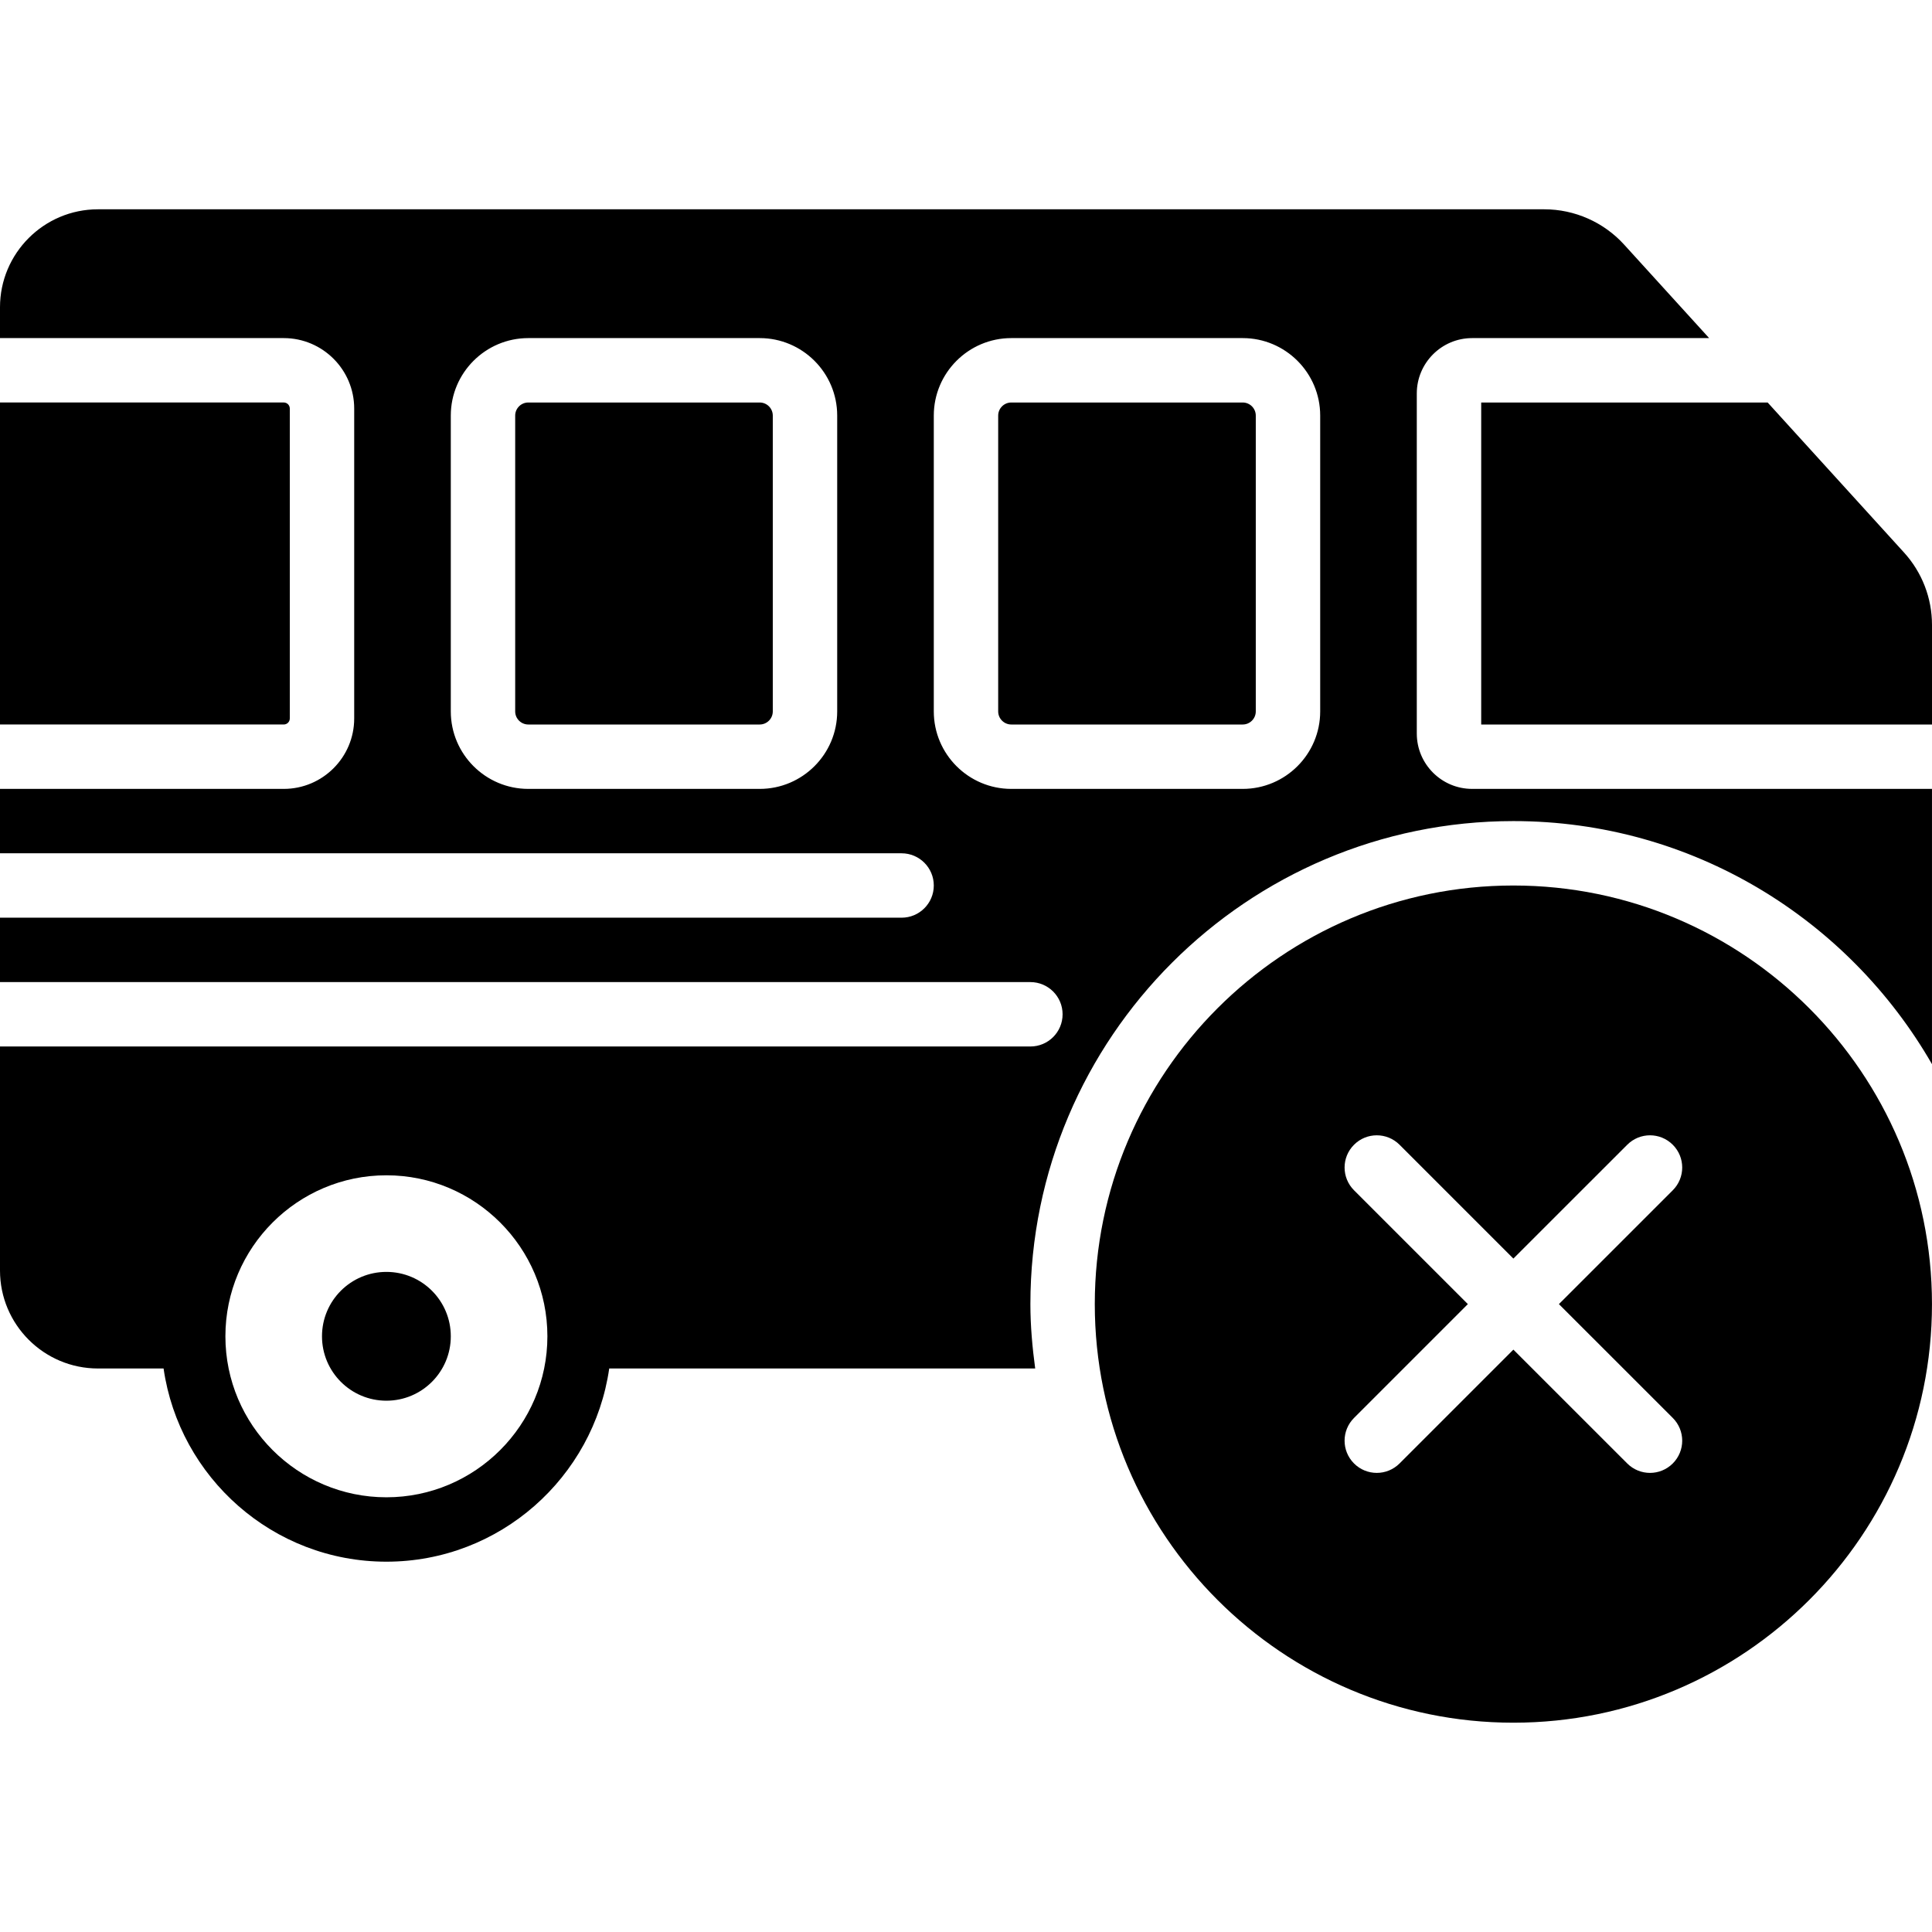
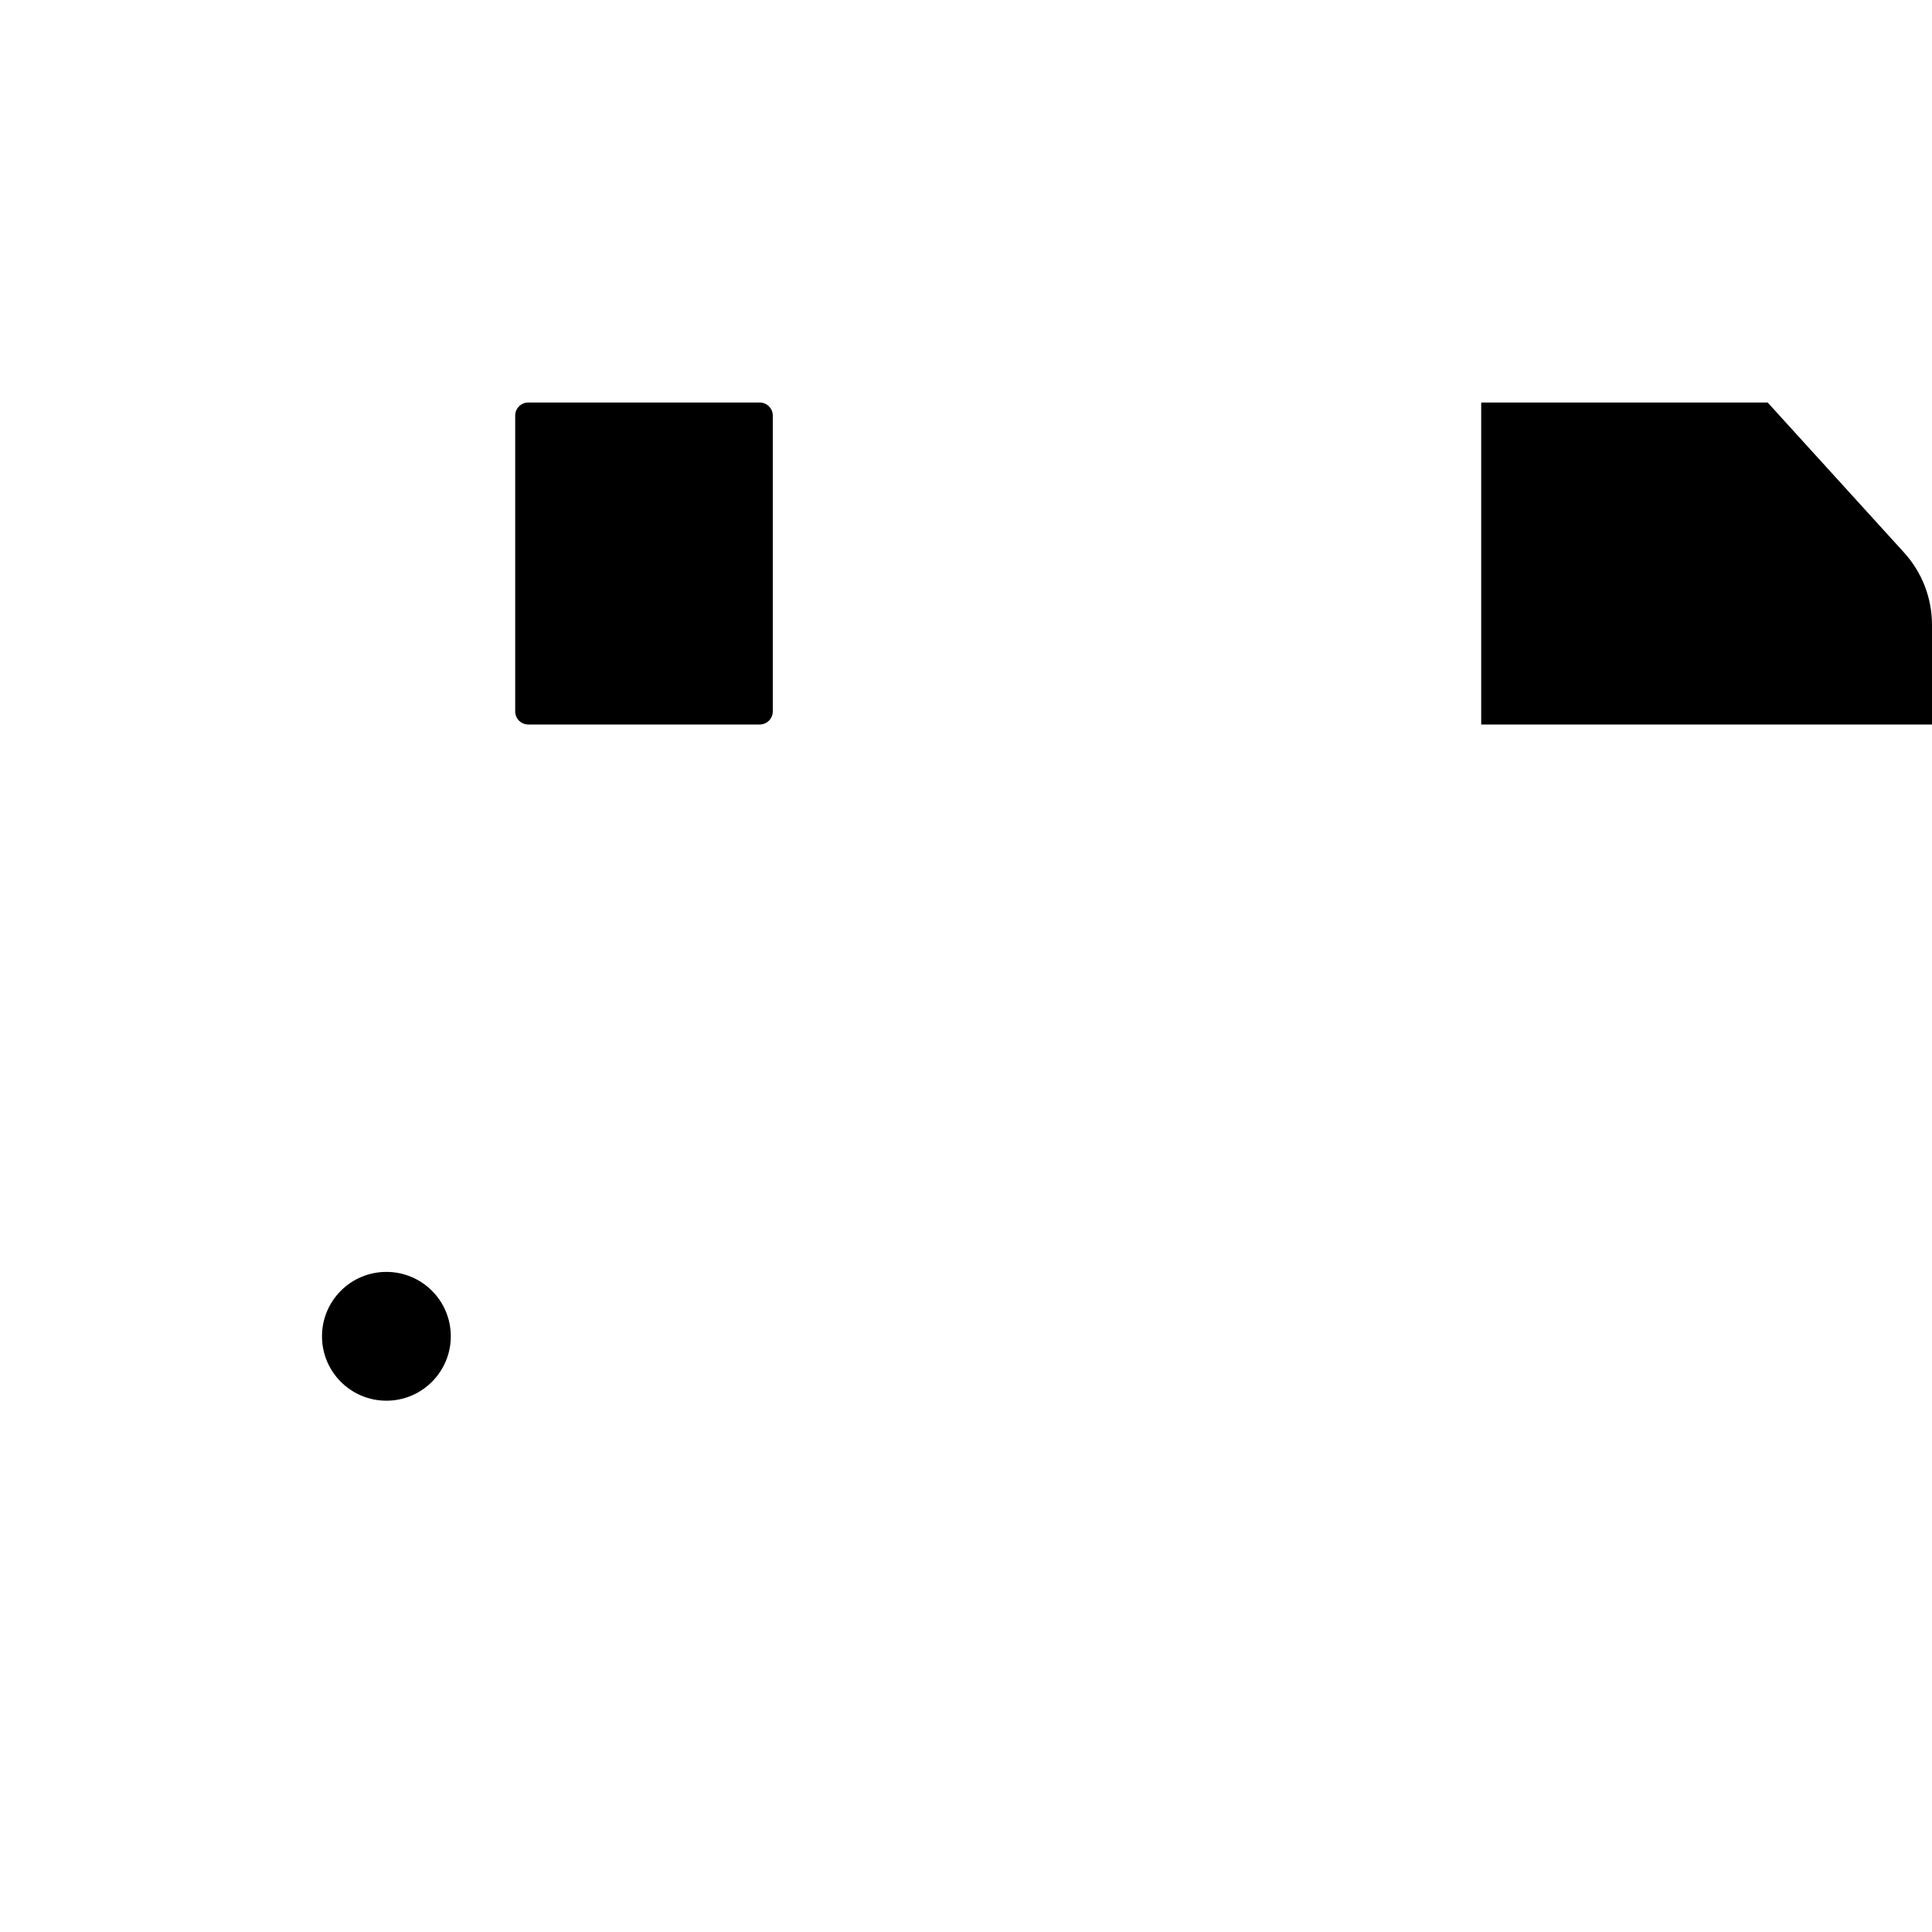
<svg xmlns="http://www.w3.org/2000/svg" fill="#000000" height="800px" width="800px" version="1.1" id="Layer_1" viewBox="0 0 512.003 512.003" xml:space="preserve">
  <g>
    <g>
      <g>
-         <path d="M401.064,234.67c-61.167,0-110.933,49.766-110.933,110.933s49.766,110.933,110.933,110.933     c61.176,0,110.933-49.766,110.933-110.933S462.24,234.67,401.064,234.67z M443.304,375.769c3.336,3.337,3.336,8.73,0,12.066     c-1.664,1.664-3.849,2.5-6.033,2.5c-2.185,0-4.369-0.836-6.033-2.5l-30.174-30.165l-30.165,30.165     c-1.673,1.664-3.857,2.5-6.033,2.5c-2.185,0-4.369-0.836-6.033-2.5c-3.337-3.337-3.337-8.73,0-12.066l30.165-30.165     l-30.165-30.165c-3.337-3.337-3.337-8.738,0-12.066c3.328-3.337,8.73-3.337,12.066,0l30.165,30.165l30.174-30.165     c3.336-3.337,8.73-3.337,12.066,0c3.336,3.328,3.336,8.73,0,12.066l-30.174,30.165L443.304,375.769z" />
        <path d="M102.4,337.068c-9.429,0-17.067,7.637-17.067,17.067c0,9.421,7.637,17.067,17.067,17.067s17.067-7.646,17.067-17.067     C119.467,344.706,111.829,337.068,102.4,337.068z" />
        <path d="M504.554,146.385l-36.105-39.714h-75.913v85.333h119.467v-26.385C512.003,158.485,509.358,151.65,504.554,146.385z" />
-         <path d="M76.8,190.402v-82.133c0-0.887-0.717-1.604-1.604-1.604H0v85.333h75.196C76.083,191.997,76.8,191.289,76.8,190.402z" />
        <path d="M201.333,106.668h-61.329c-1.92,0-3.473,1.562-3.473,3.465v78.404c0,1.903,1.553,3.465,3.473,3.465h61.329     c1.911,0,3.465-1.562,3.465-3.465v-78.404C204.797,108.23,203.244,106.668,201.333,106.668z" />
-         <path d="M329.333,106.668h-61.329c-1.92,0-3.473,1.562-3.473,3.465v78.404c0,1.903,1.553,3.465,3.473,3.465h61.329     c1.911,0,3.464-1.562,3.464-3.465v-78.404C332.797,108.23,331.244,106.668,329.333,106.668z" />
-         <path d="M375.467,194.398v-90.129c0-8.081,6.579-14.669,14.669-14.669h62.805l-22.528-24.772     c-5.402-5.948-13.116-9.361-21.154-9.361h-383.3C11.639,55.467,0,67.115,0,81.425V89.6h75.196c10.3,0,18.671,8.38,18.671,18.671     v82.133c0,10.291-8.371,18.662-18.671,18.662H0v17.067h238.933c4.71,0,8.533,3.823,8.533,8.533c0,4.719-3.823,8.533-8.533,8.533     H0v17.067h273.067c4.71,0,8.533,3.823,8.533,8.533c0,4.719-3.823,8.533-8.533,8.533H0v59.375     c0,14.319,11.639,25.958,25.958,25.958h17.391c4.164,28.894,29.022,51.2,59.051,51.2s54.886-22.306,59.051-51.2h112.887     c-0.751-5.598-1.271-11.264-1.271-17.067c0-70.579,57.421-128,128-128c47.428,0,88.823,25.993,110.933,64.418v-72.951H390.135     C382.046,209.067,375.467,202.488,375.467,194.398z M221.867,188.535c0,11.324-9.216,20.531-20.531,20.531h-61.338     c-11.315,0-20.531-9.207-20.531-20.531v-78.404c0-11.324,9.216-20.531,20.531-20.531h61.338c11.315,0,20.531,9.208,20.531,20.531     V188.535z M102.4,396.8c-23.526,0-42.667-19.14-42.667-42.667c0-23.526,19.14-42.667,42.667-42.667     c23.526,0,42.667,19.14,42.667,42.667C145.067,377.66,125.926,396.8,102.4,396.8z M349.867,188.535     c0,11.324-9.216,20.531-20.531,20.531h-61.338c-11.315,0-20.531-9.207-20.531-20.531v-78.404     c0-11.324,9.216-20.531,20.531-20.531h61.338c11.315,0,20.531,9.208,20.531,20.531V188.535z" />
      </g>
    </g>
  </g>
</svg>